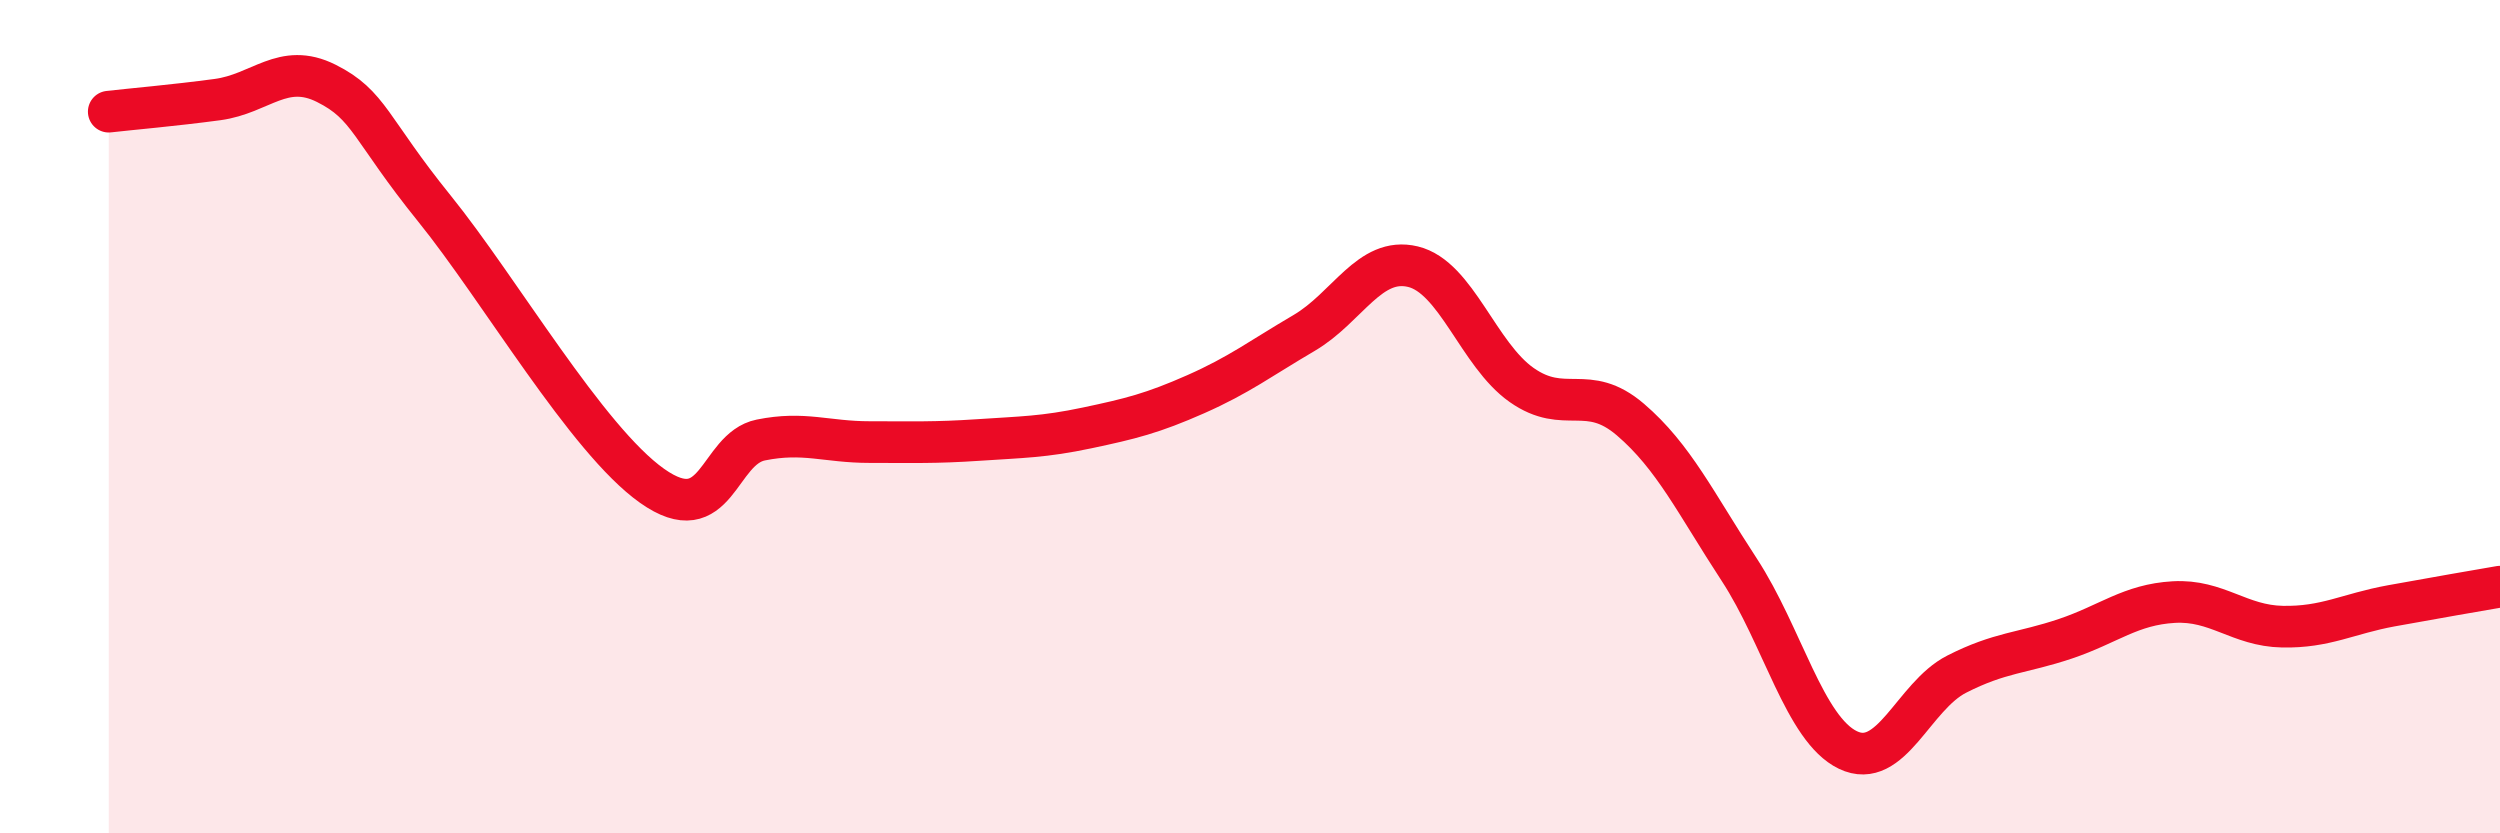
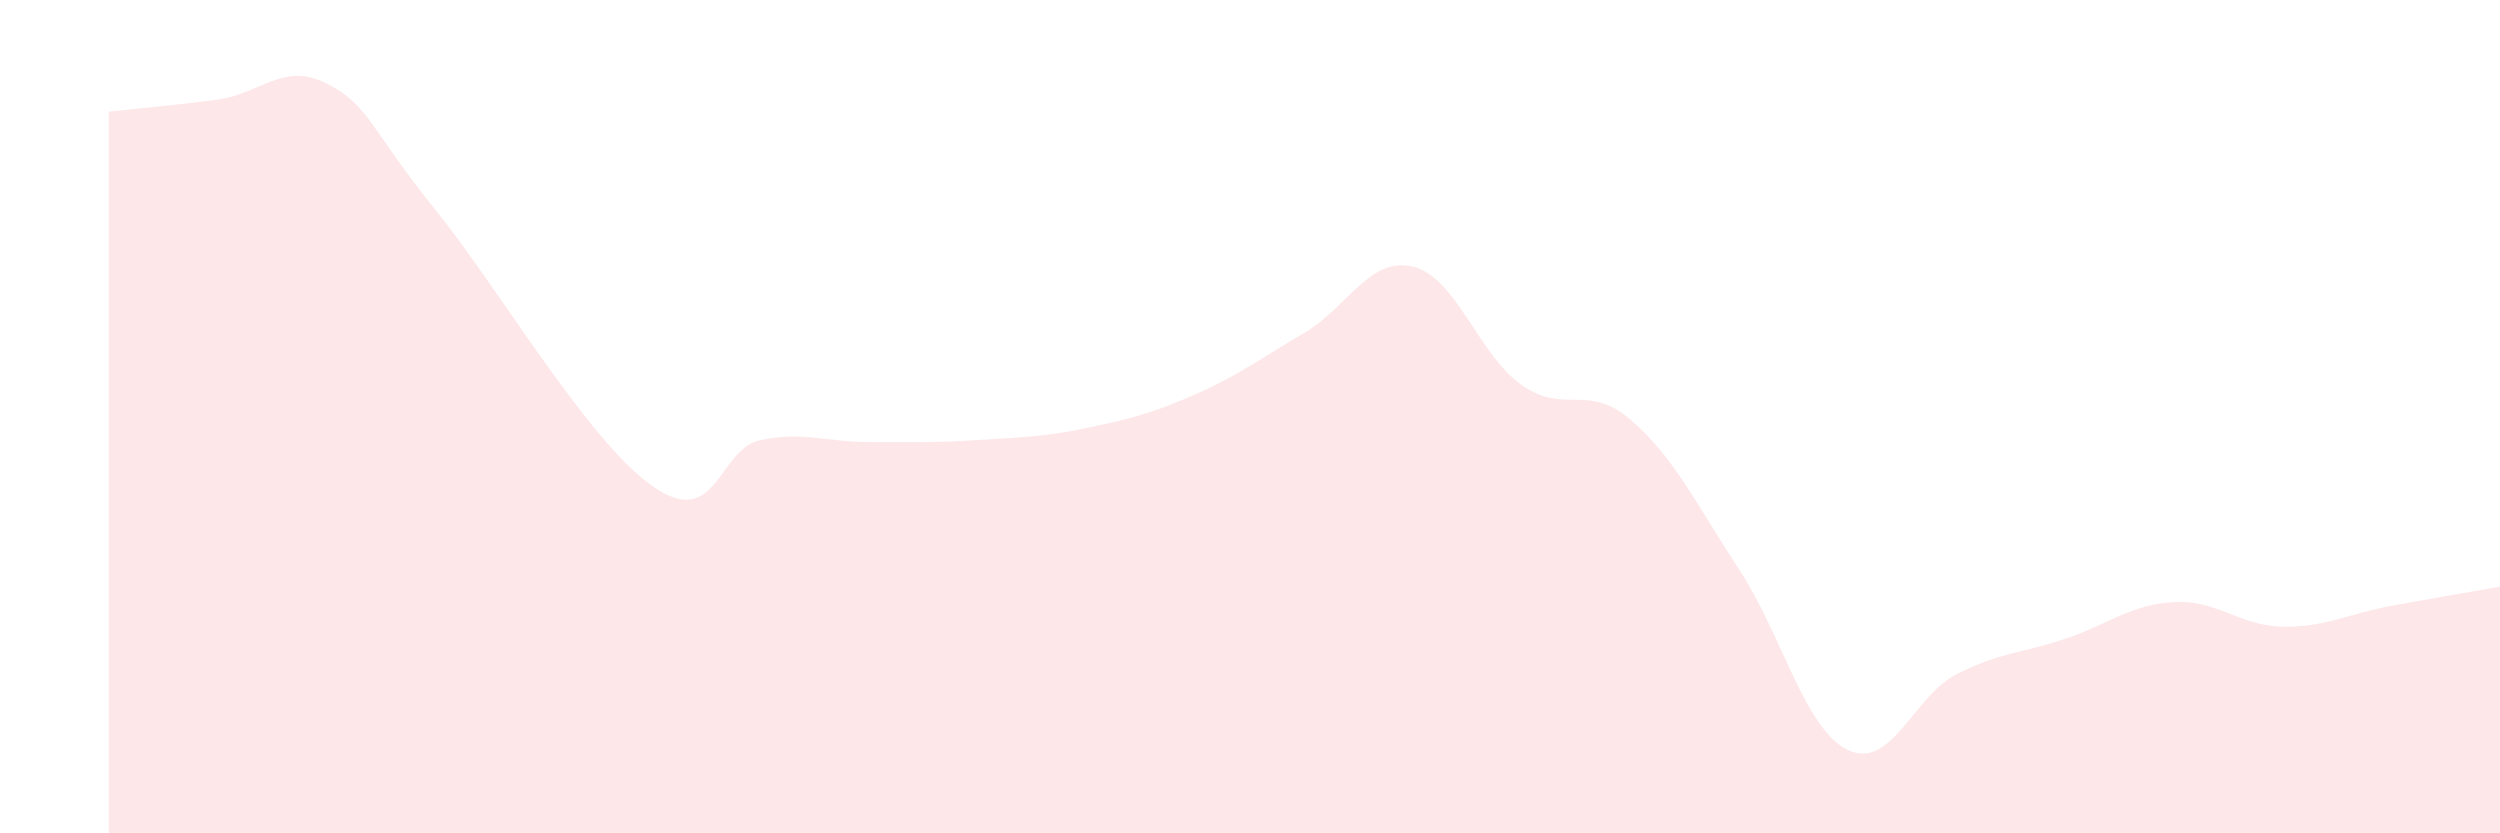
<svg xmlns="http://www.w3.org/2000/svg" width="60" height="20" viewBox="0 0 60 20">
  <path d="M 2.61,2.68 C 3.13,2.62 4.18,2.53 5.22,2.39 C 6.26,2.25 6.79,1.48 7.83,2 C 8.87,2.52 8.87,3.08 10.43,5.01 C 11.99,6.94 14.08,10.55 15.65,11.66 C 17.22,12.77 17.22,10.77 18.26,10.56 C 19.3,10.35 19.83,10.61 20.87,10.61 C 21.91,10.61 22.44,10.63 23.48,10.56 C 24.52,10.49 25.05,10.49 26.09,10.27 C 27.13,10.05 27.66,9.92 28.7,9.46 C 29.74,9 30.26,8.6 31.3,7.99 C 32.34,7.38 32.87,6.15 33.91,6.4 C 34.95,6.65 35.48,8.51 36.52,9.24 C 37.56,9.97 38.09,9.18 39.13,10.07 C 40.17,10.96 40.7,12.08 41.74,13.67 C 42.78,15.26 43.31,17.5 44.35,18 C 45.39,18.5 45.92,16.71 46.96,16.18 C 48,15.65 48.53,15.68 49.57,15.33 C 50.61,14.98 51.13,14.51 52.17,14.45 C 53.21,14.39 53.74,15.02 54.78,15.04 C 55.82,15.06 56.35,14.73 57.39,14.54 C 58.43,14.35 59.48,14.17 60,14.08L60 20L2.61 20Z" fill="#EB0A25" opacity="0.1" stroke-linecap="round" stroke-linejoin="round" />
-   <path d="M 2.61,2.68 C 3.13,2.62 4.18,2.53 5.22,2.39 C 6.26,2.25 6.79,1.48 7.83,2 C 8.87,2.52 8.87,3.08 10.43,5.01 C 11.99,6.94 14.08,10.55 15.65,11.66 C 17.22,12.77 17.22,10.77 18.26,10.56 C 19.3,10.35 19.83,10.61 20.87,10.61 C 21.91,10.61 22.44,10.63 23.48,10.56 C 24.52,10.49 25.05,10.49 26.09,10.27 C 27.13,10.05 27.66,9.92 28.7,9.46 C 29.74,9 30.26,8.6 31.3,7.99 C 32.34,7.38 32.87,6.15 33.91,6.4 C 34.95,6.65 35.48,8.51 36.52,9.24 C 37.56,9.97 38.09,9.18 39.13,10.07 C 40.17,10.96 40.7,12.08 41.74,13.67 C 42.78,15.26 43.31,17.5 44.35,18 C 45.39,18.5 45.92,16.71 46.96,16.18 C 48,15.65 48.53,15.68 49.57,15.33 C 50.61,14.98 51.13,14.51 52.17,14.45 C 53.21,14.39 53.74,15.02 54.78,15.04 C 55.82,15.06 56.35,14.73 57.39,14.54 C 58.43,14.35 59.48,14.17 60,14.08" stroke="#EB0A25" stroke-width="1" fill="none" stroke-linecap="round" stroke-linejoin="round" />
</svg>